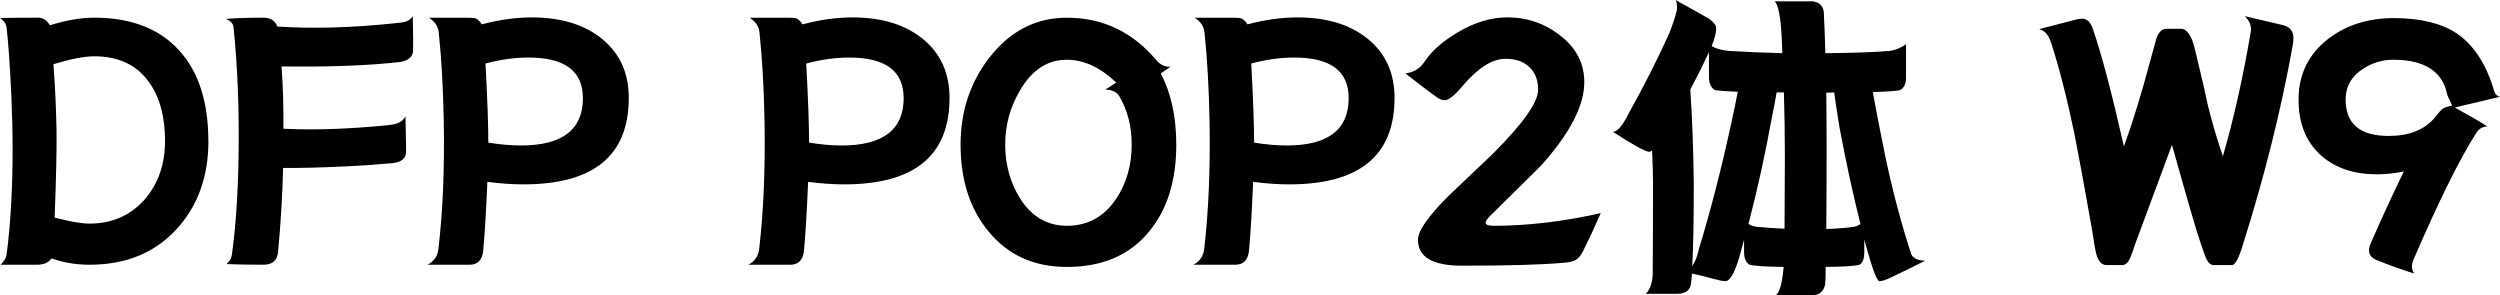
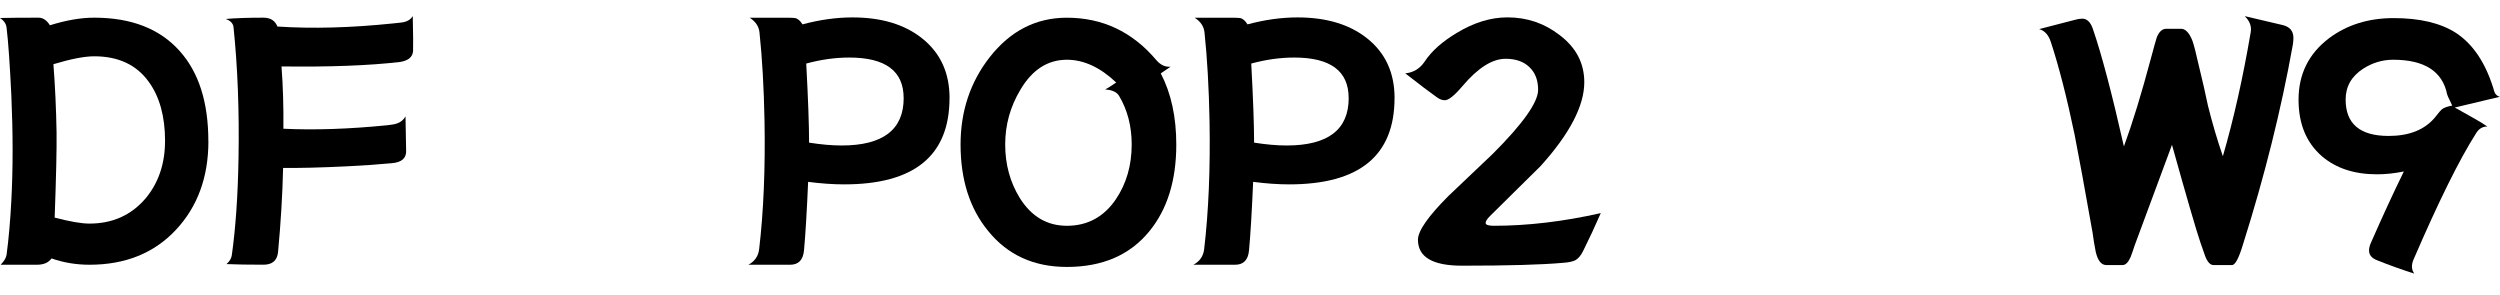
<svg xmlns="http://www.w3.org/2000/svg" viewBox="0 0 76.244 9" version="1.1" id="svg5" width="76.244" height="9">
  <defs id="defs2" />
  <g id="g978" style="display:inline" transform="translate(-44.169,-48.608)">
    <g aria-label="DFP POP2体 W9" id="text976" style="font-size:9.878px;font-family:DFPPOP2-W9;-inkscape-font-specification:'DFPPOP2-W9, Normal';text-align:center;text-anchor:middle;stroke-width:0.265">
      <path d="m 50.525,52.91 q 0,1.65 -0.994,2.711 -0.994,1.061 -2.633,1.061 -0.608,0 -1.158,-0.193 -0.135,0.193 -0.444,0.193 h -1.109 q 0.164,-0.164 0.183,-0.309 0.096,-0.714 0.145,-1.65 0.077,-1.466 0,-3.203 -0.068,-1.428 -0.145,-2.064 -0.019,-0.183 -0.203,-0.299 0.405,-0.01 1.177,-0.01 0.203,0 0.347,0.232 0.743,-0.232 1.35,-0.232 1.698,0 2.604,1.013 0.878,0.974 0.878,2.749 z m -1.322,0 q 0,-1.129 -0.502,-1.813 -0.559,-0.772 -1.659,-0.772 -0.444,0 -1.244,0.241 0.077,0.994 0.096,2.074 0.01,0.743 -0.058,2.604 0.695,0.183 1.061,0.183 1.051,0 1.707,-0.762 0.598,-0.714 0.598,-1.756 z" id="path3265" />
      <path d="m 56.767,50.161 q -0.019,0.28 -0.405,0.338 -1.428,0.164 -3.608,0.135 0.068,0.878 0.058,1.9 1.418,0.068 3.164,-0.106 0.203,-0.019 0.309,-0.058 0.164,-0.058 0.251,-0.212 0.01,0.376 0.019,1.051 0.01,0.338 -0.434,0.376 -0.608,0.058 -1.379,0.096 -1.215,0.058 -1.939,0.048 -0.029,1.235 -0.154,2.566 -0.039,0.386 -0.444,0.386 -0.704,0 -1.129,-0.019 0.145,-0.125 0.164,-0.28 0.174,-1.244 0.203,-2.942 0.039,-2.17 -0.154,-4.022 -0.029,-0.154 -0.232,-0.232 0.444,-0.039 1.148,-0.039 0.318,0 0.424,0.27 1.601,0.106 3.54,-0.096 0.299,-0.029 0.318,-0.039 0.183,-0.039 0.27,-0.183 0.019,0.82 0.01,1.061 z" id="path3267" />
-       <path d="m 63.345,51.598 q 0,2.633 -3.212,2.633 -0.511,0 -1.1,-0.077 -0.058,1.35 -0.125,2.084 -0.039,0.444 -0.424,0.444 h -1.273 q 0.289,-0.154 0.328,-0.473 0.203,-1.727 0.164,-3.916 -0.029,-1.524 -0.154,-2.701 -0.029,-0.27 -0.299,-0.444 h 1.09 q 0.241,0 0.289,0.01 0.125,0.019 0.232,0.193 0.791,-0.212 1.524,-0.212 1.322,0 2.122,0.637 0.839,0.666 0.839,1.823 z m -1.399,0 q 0,-1.235 -1.659,-1.235 -0.637,0 -1.312,0.183 0.087,1.611 0.087,2.412 0.55,0.087 0.994,0.087 1.891,0 1.891,-1.447 z" id="path3269" />
      <path d="m 73.127,51.598 q 0,2.633 -3.212,2.633 -0.511,0 -1.1,-0.077 -0.058,1.35 -0.125,2.084 -0.039,0.444 -0.424,0.444 h -1.273 q 0.289,-0.154 0.328,-0.473 0.203,-1.727 0.164,-3.916 -0.029,-1.524 -0.154,-2.701 -0.029,-0.27 -0.299,-0.444 h 1.09 q 0.241,0 0.289,0.01 0.125,0.019 0.232,0.193 0.791,-0.212 1.524,-0.212 1.322,0 2.122,0.637 0.839,0.666 0.839,1.823 z m -1.399,0 q 0,-1.235 -1.659,-1.235 -0.637,0 -1.312,0.183 0.087,1.611 0.087,2.412 0.55,0.087 0.994,0.087 1.891,0 1.891,-1.447 z" id="path3271" />
      <path d="m 80.043,53.016 q 0,1.64 -0.82,2.643 -0.887,1.09 -2.518,1.09 -1.514,0 -2.402,-1.1 -0.839,-1.023 -0.839,-2.633 0,-1.524 0.887,-2.662 0.945,-1.206 2.354,-1.206 1.63,0 2.72,1.283 0.193,0.232 0.444,0.212 -0.087,0.058 -0.299,0.203 0.473,0.907 0.473,2.17 z m -1.36,0 q 0,-0.839 -0.386,-1.486 -0.106,-0.174 -0.424,-0.193 0.096,-0.048 0.338,-0.212 -0.733,-0.695 -1.505,-0.695 -0.878,0 -1.418,0.916 -0.463,0.772 -0.463,1.669 0,0.907 0.444,1.63 0.531,0.849 1.437,0.849 0.945,0 1.495,-0.81 0.482,-0.714 0.482,-1.669 z" id="path3273" />
      <path d="m 86.699,51.598 q 0,2.633 -3.212,2.633 -0.511,0 -1.1,-0.077 -0.058,1.35 -0.125,2.084 -0.039,0.444 -0.424,0.444 h -1.273 q 0.289,-0.154 0.328,-0.473 0.203,-1.727 0.164,-3.916 -0.029,-1.524 -0.154,-2.701 -0.029,-0.27 -0.299,-0.444 h 1.09 q 0.241,0 0.289,0.01 0.125,0.019 0.232,0.193 0.791,-0.212 1.524,-0.212 1.322,0 2.122,0.637 0.839,0.666 0.839,1.823 z m -1.399,0 q 0,-1.235 -1.659,-1.235 -0.637,0 -1.312,0.183 0.087,1.611 0.087,2.412 0.55,0.087 0.994,0.087 1.891,0 1.891,-1.447 z" id="path3275" />
      <path d="m 92.988,55.109 q -0.251,0.579 -0.54,1.158 -0.096,0.193 -0.222,0.27 -0.116,0.068 -0.395,0.087 -0.965,0.087 -3.077,0.087 -1.341,0 -1.341,-0.791 0,-0.405 0.936,-1.341 0.54,-0.511 1.35,-1.283 1.379,-1.379 1.379,-1.949 0,-0.444 -0.27,-0.695 -0.26,-0.251 -0.723,-0.251 -0.608,0 -1.312,0.83 -0.367,0.434 -0.54,0.434 -0.125,0 -0.251,-0.096 -0.289,-0.203 -0.955,-0.723 0.376,-0.039 0.588,-0.357 0.318,-0.482 0.984,-0.878 0.781,-0.473 1.543,-0.473 0.897,0 1.592,0.54 0.752,0.569 0.752,1.437 0,1.08 -1.331,2.556 -0.521,0.511 -1.543,1.524 -0.135,0.135 -0.135,0.212 0,0.087 0.251,0.087 1.543,0 3.26,-0.386 z" id="path3277" />
-       <path d="m 95.274,48.608 1.013,0.569 q 0.222,0.164 0.222,0.28 0,0.212 -0.125,0.521 -0.01,0.019 -0.01,0.039 0.203,0.116 0.531,0.145 0.82,0.048 1.621,0.068 -0.01,-0.251 -0.019,-0.482 -0.048,-0.926 -0.212,-1.1 h 1.1 q 0.338,0 0.395,0.318 0.029,0.569 0.048,1.264 1.254,-0.01 1.958,-0.068 0.27,-0.039 0.502,-0.203 v 1.013 q 0,0.289 -0.183,0.386 -0.183,0.039 -0.83,0.058 0.125,0.704 0.386,1.987 0.338,1.592 0.791,2.971 0.106,0.183 0.424,0.183 -0.511,0.26 -1.003,0.492 -0.27,0.135 -0.395,0.135 -0.116,0 -0.424,-1.129 -0.019,-0.077 -0.039,-0.145 v 0.395 q 0,0.289 -0.145,0.376 -0.174,0.058 -1.032,0.068 0,0.386 -0.019,0.55 -0.087,0.309 -0.367,0.309 h -1.129 q 0.174,-0.145 0.232,-0.859 -0.82,-0.01 -1.042,-0.068 -0.164,-0.106 -0.164,-0.386 v -0.376 q -0.077,0.27 -0.154,0.559 -0.212,0.704 -0.415,0.704 -0.116,0 -0.395,-0.077 -0.289,-0.087 -0.627,-0.154 -0.01,0.212 -0.029,0.309 -0.039,0.309 -0.434,0.309 h -0.945 q 0.193,-0.193 0.212,-0.588 0.01,-1.196 0.01,-2.788 0,-0.338 -0.029,-0.994 -0.048,0.039 -0.087,0.039 -0.164,0 -1.109,-0.608 0.212,0 0.511,-0.617 0.637,-1.129 1.215,-2.402 0.232,-0.608 0.232,-0.762 0,-0.145 -0.039,-0.241 z m 2.219,6.83 q 0.106,0.068 0.251,0.087 0.424,0.039 0.849,0.058 0.01,-1.225 0.01,-2.209 0,-0.926 -0.029,-1.949 -0.116,0 -0.222,0 -0.048,0.299 -0.145,0.762 -0.299,1.659 -0.714,3.251 z m 2.373,0.154 q 0.531,-0.019 0.849,-0.068 0.106,-0.019 0.193,-0.087 -0.328,-1.293 -0.637,-2.932 -0.116,-0.704 -0.164,-1.08 -0.116,0.01 -0.241,0.01 0.01,0.772 0.01,1.669 0,1.514 -0.01,2.489 z m -4.09,1.129 q 0.135,-0.183 0.203,-0.511 0.55,-1.804 0.994,-3.868 0.125,-0.569 0.193,-0.936 -0.482,-0.019 -0.695,-0.048 -0.183,-0.116 -0.183,-0.395 v -0.762 q -0.28,0.598 -0.569,1.138 0.087,1.283 0.106,2.855 0,1.746 -0.048,2.527 z" id="path3279" />
      <path d="m 114.094,49.977 q -0.531,2.961 -1.514,6.068 -0.193,0.646 -0.338,0.646 h -0.569 q -0.145,0 -0.251,-0.27 -0.077,-0.212 -0.145,-0.415 -0.183,-0.531 -0.868,-2.981 -0.048,0.135 -1.138,3.068 -0.058,0.183 -0.125,0.357 -0.106,0.241 -0.241,0.241 h -0.502 q -0.222,0 -0.318,-0.395 -0.058,-0.289 -0.097,-0.588 -0.367,-2.074 -0.55,-3 -0.357,-1.707 -0.723,-2.817 -0.106,-0.328 -0.357,-0.395 l 1.08,-0.28 q 0.135,-0.039 0.232,-0.039 0.222,0 0.328,0.318 0.396,1.148 0.945,3.579 0.396,-1.08 0.82,-2.672 0.145,-0.54 0.183,-0.656 0.106,-0.26 0.289,-0.26 h 0.453 q 0.193,0 0.338,0.347 0.068,0.174 0.212,0.82 0.145,0.588 0.27,1.186 0.203,0.81 0.453,1.534 0.492,-1.688 0.849,-3.781 0.048,-0.27 -0.183,-0.492 0.424,0.096 1.148,0.27 0.338,0.077 0.338,0.395 0,0.087 -0.019,0.212 z" id="path3281" />
      <path d="m 120.413,51.559 -1.379,0.328 0.617,0.347 q 0.222,0.125 0.376,0.232 -0.222,0 -0.347,0.212 -0.762,1.196 -1.91,3.859 -0.097,0.241 0.029,0.415 -0.579,-0.183 -1.129,-0.405 -0.251,-0.096 -0.251,-0.299 0,-0.116 0.068,-0.26 0.521,-1.186 0.994,-2.151 -0.424,0.087 -0.82,0.087 -1.042,0 -1.688,-0.559 -0.704,-0.617 -0.704,-1.717 0,-1.167 0.926,-1.871 0.82,-0.617 1.977,-0.617 1.196,0 1.9,0.453 0.762,0.502 1.129,1.659 0.039,0.145 0.058,0.174 0.048,0.087 0.154,0.116 z m -1.457,0.27 -0.077,-0.164 q -0.058,-0.116 -0.077,-0.174 -0.212,-1.061 -1.65,-1.061 -0.482,0 -0.907,0.27 -0.54,0.347 -0.54,0.945 0,1.109 1.312,1.109 0.936,0 1.408,-0.559 0.174,-0.222 0.212,-0.251 0.097,-0.077 0.318,-0.116 z" id="path3283" />
    </g>
  </g>
</svg>